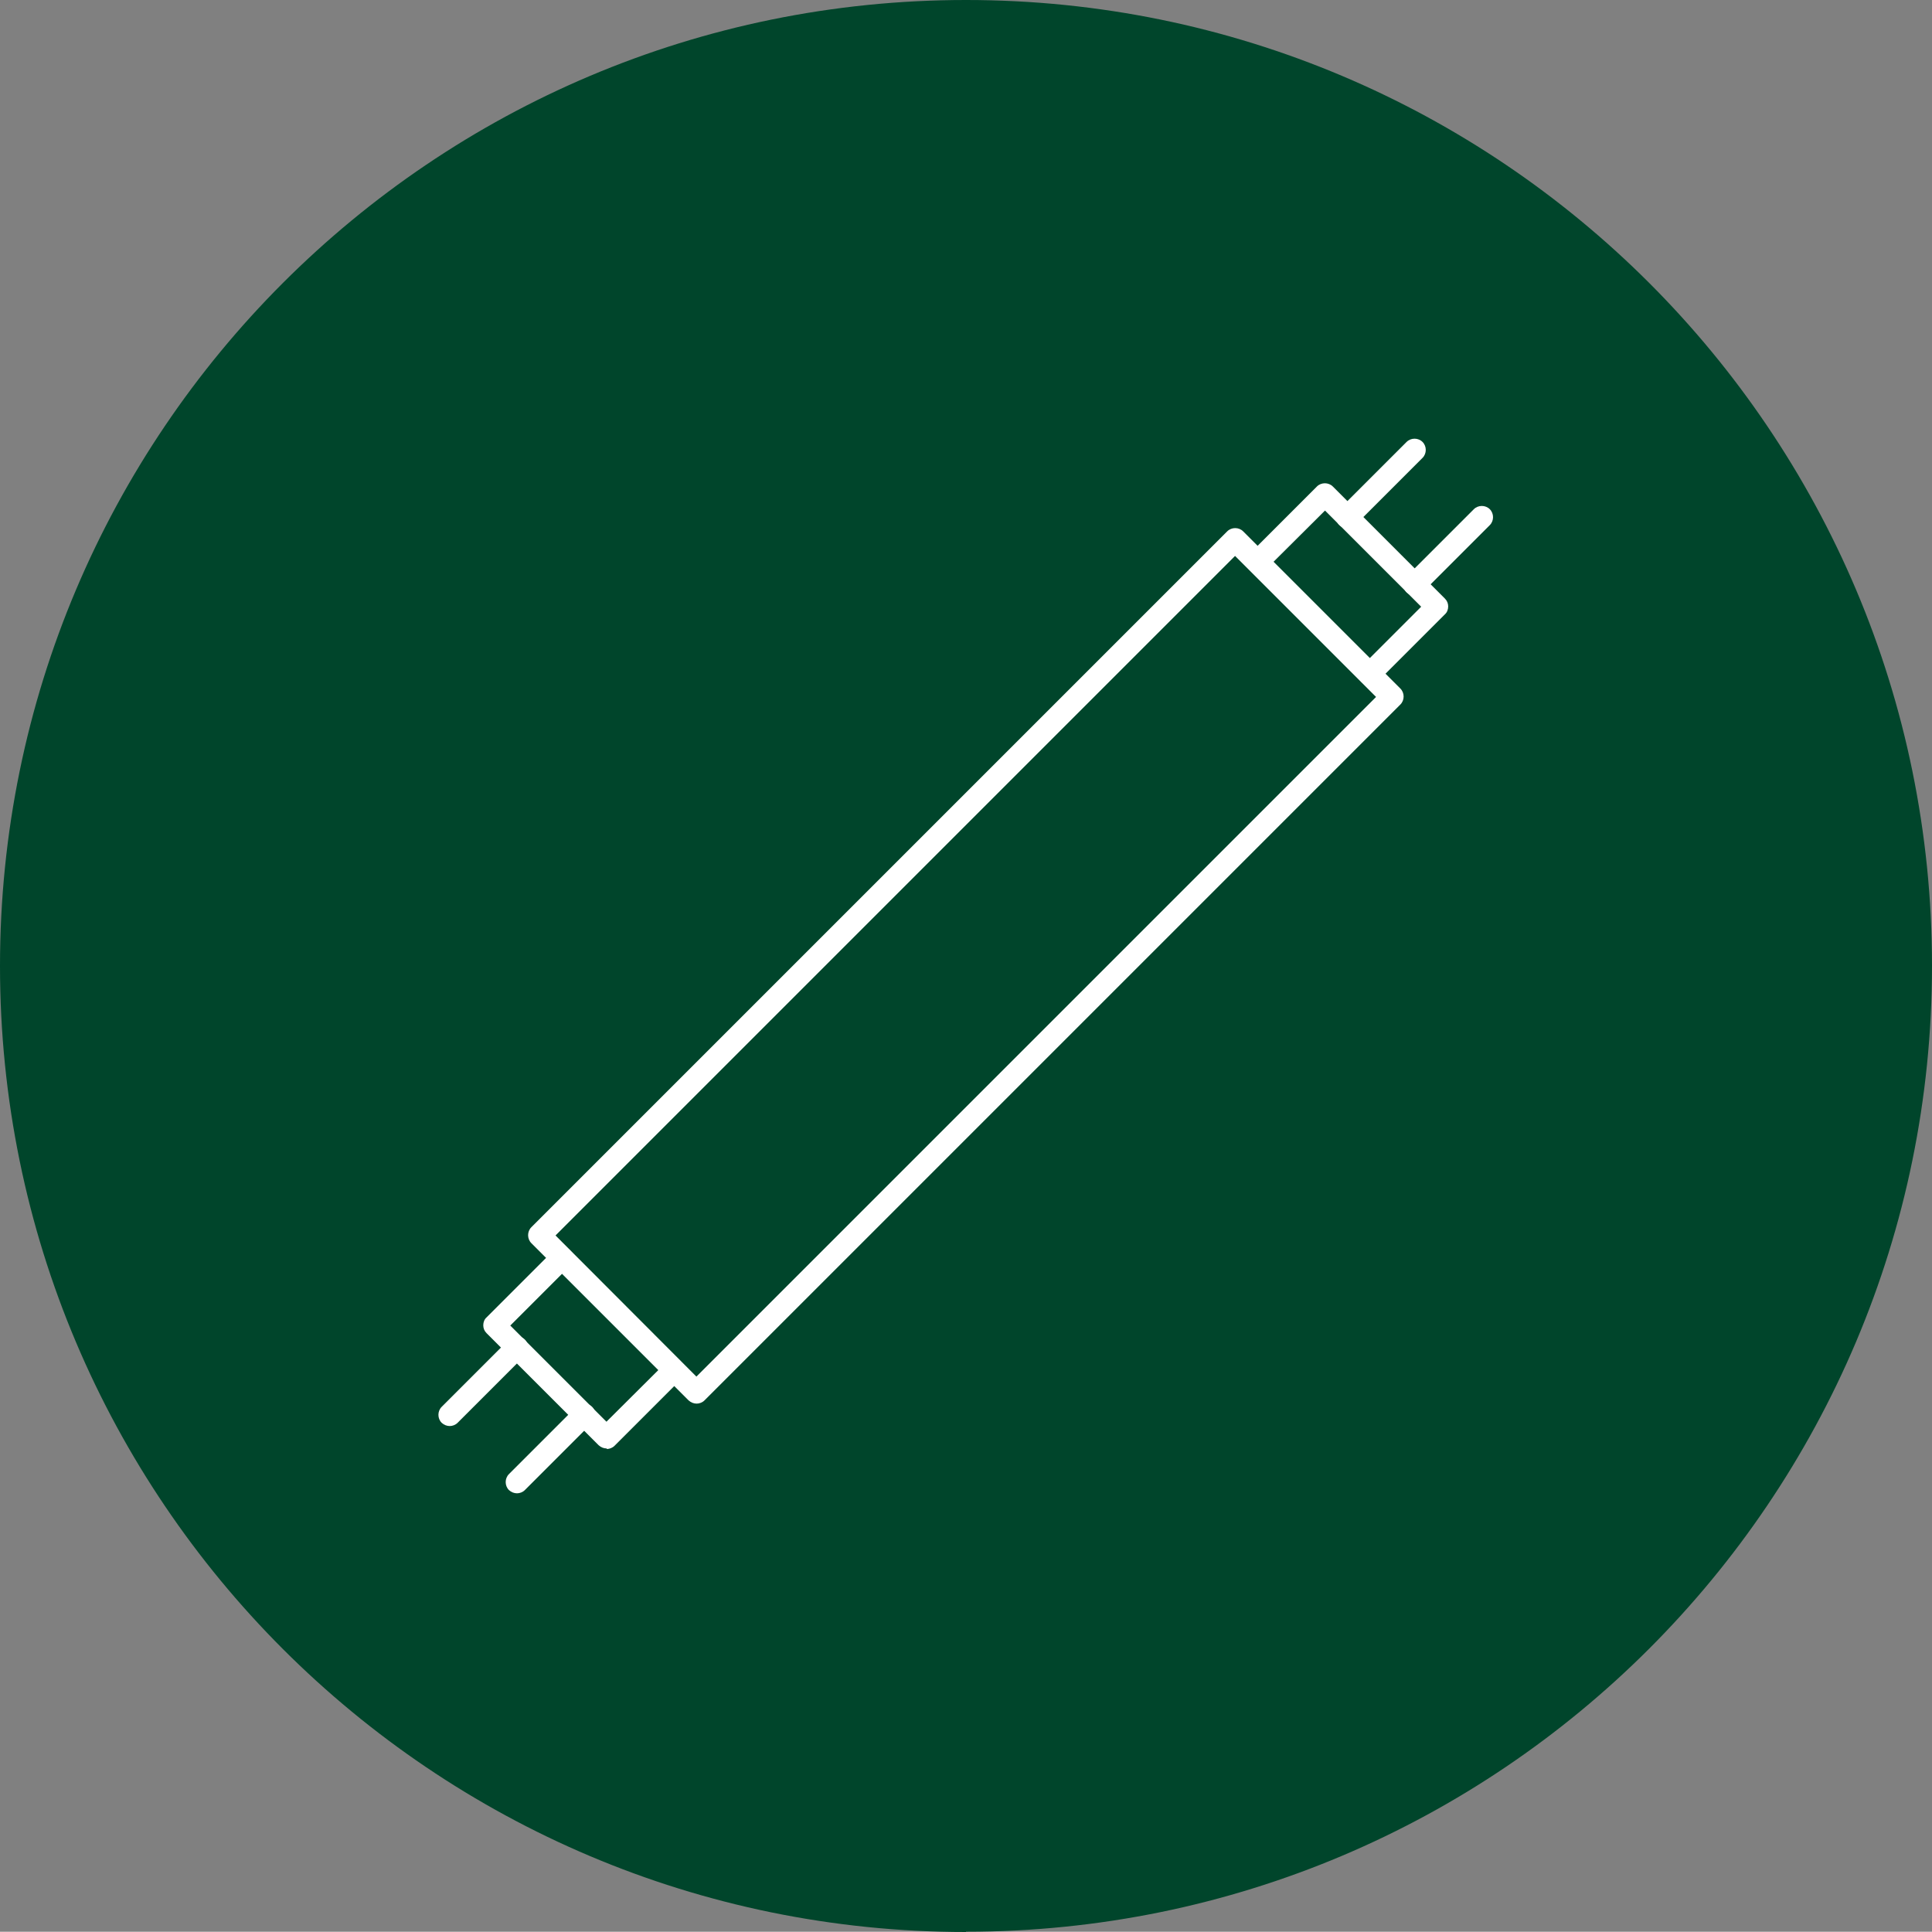
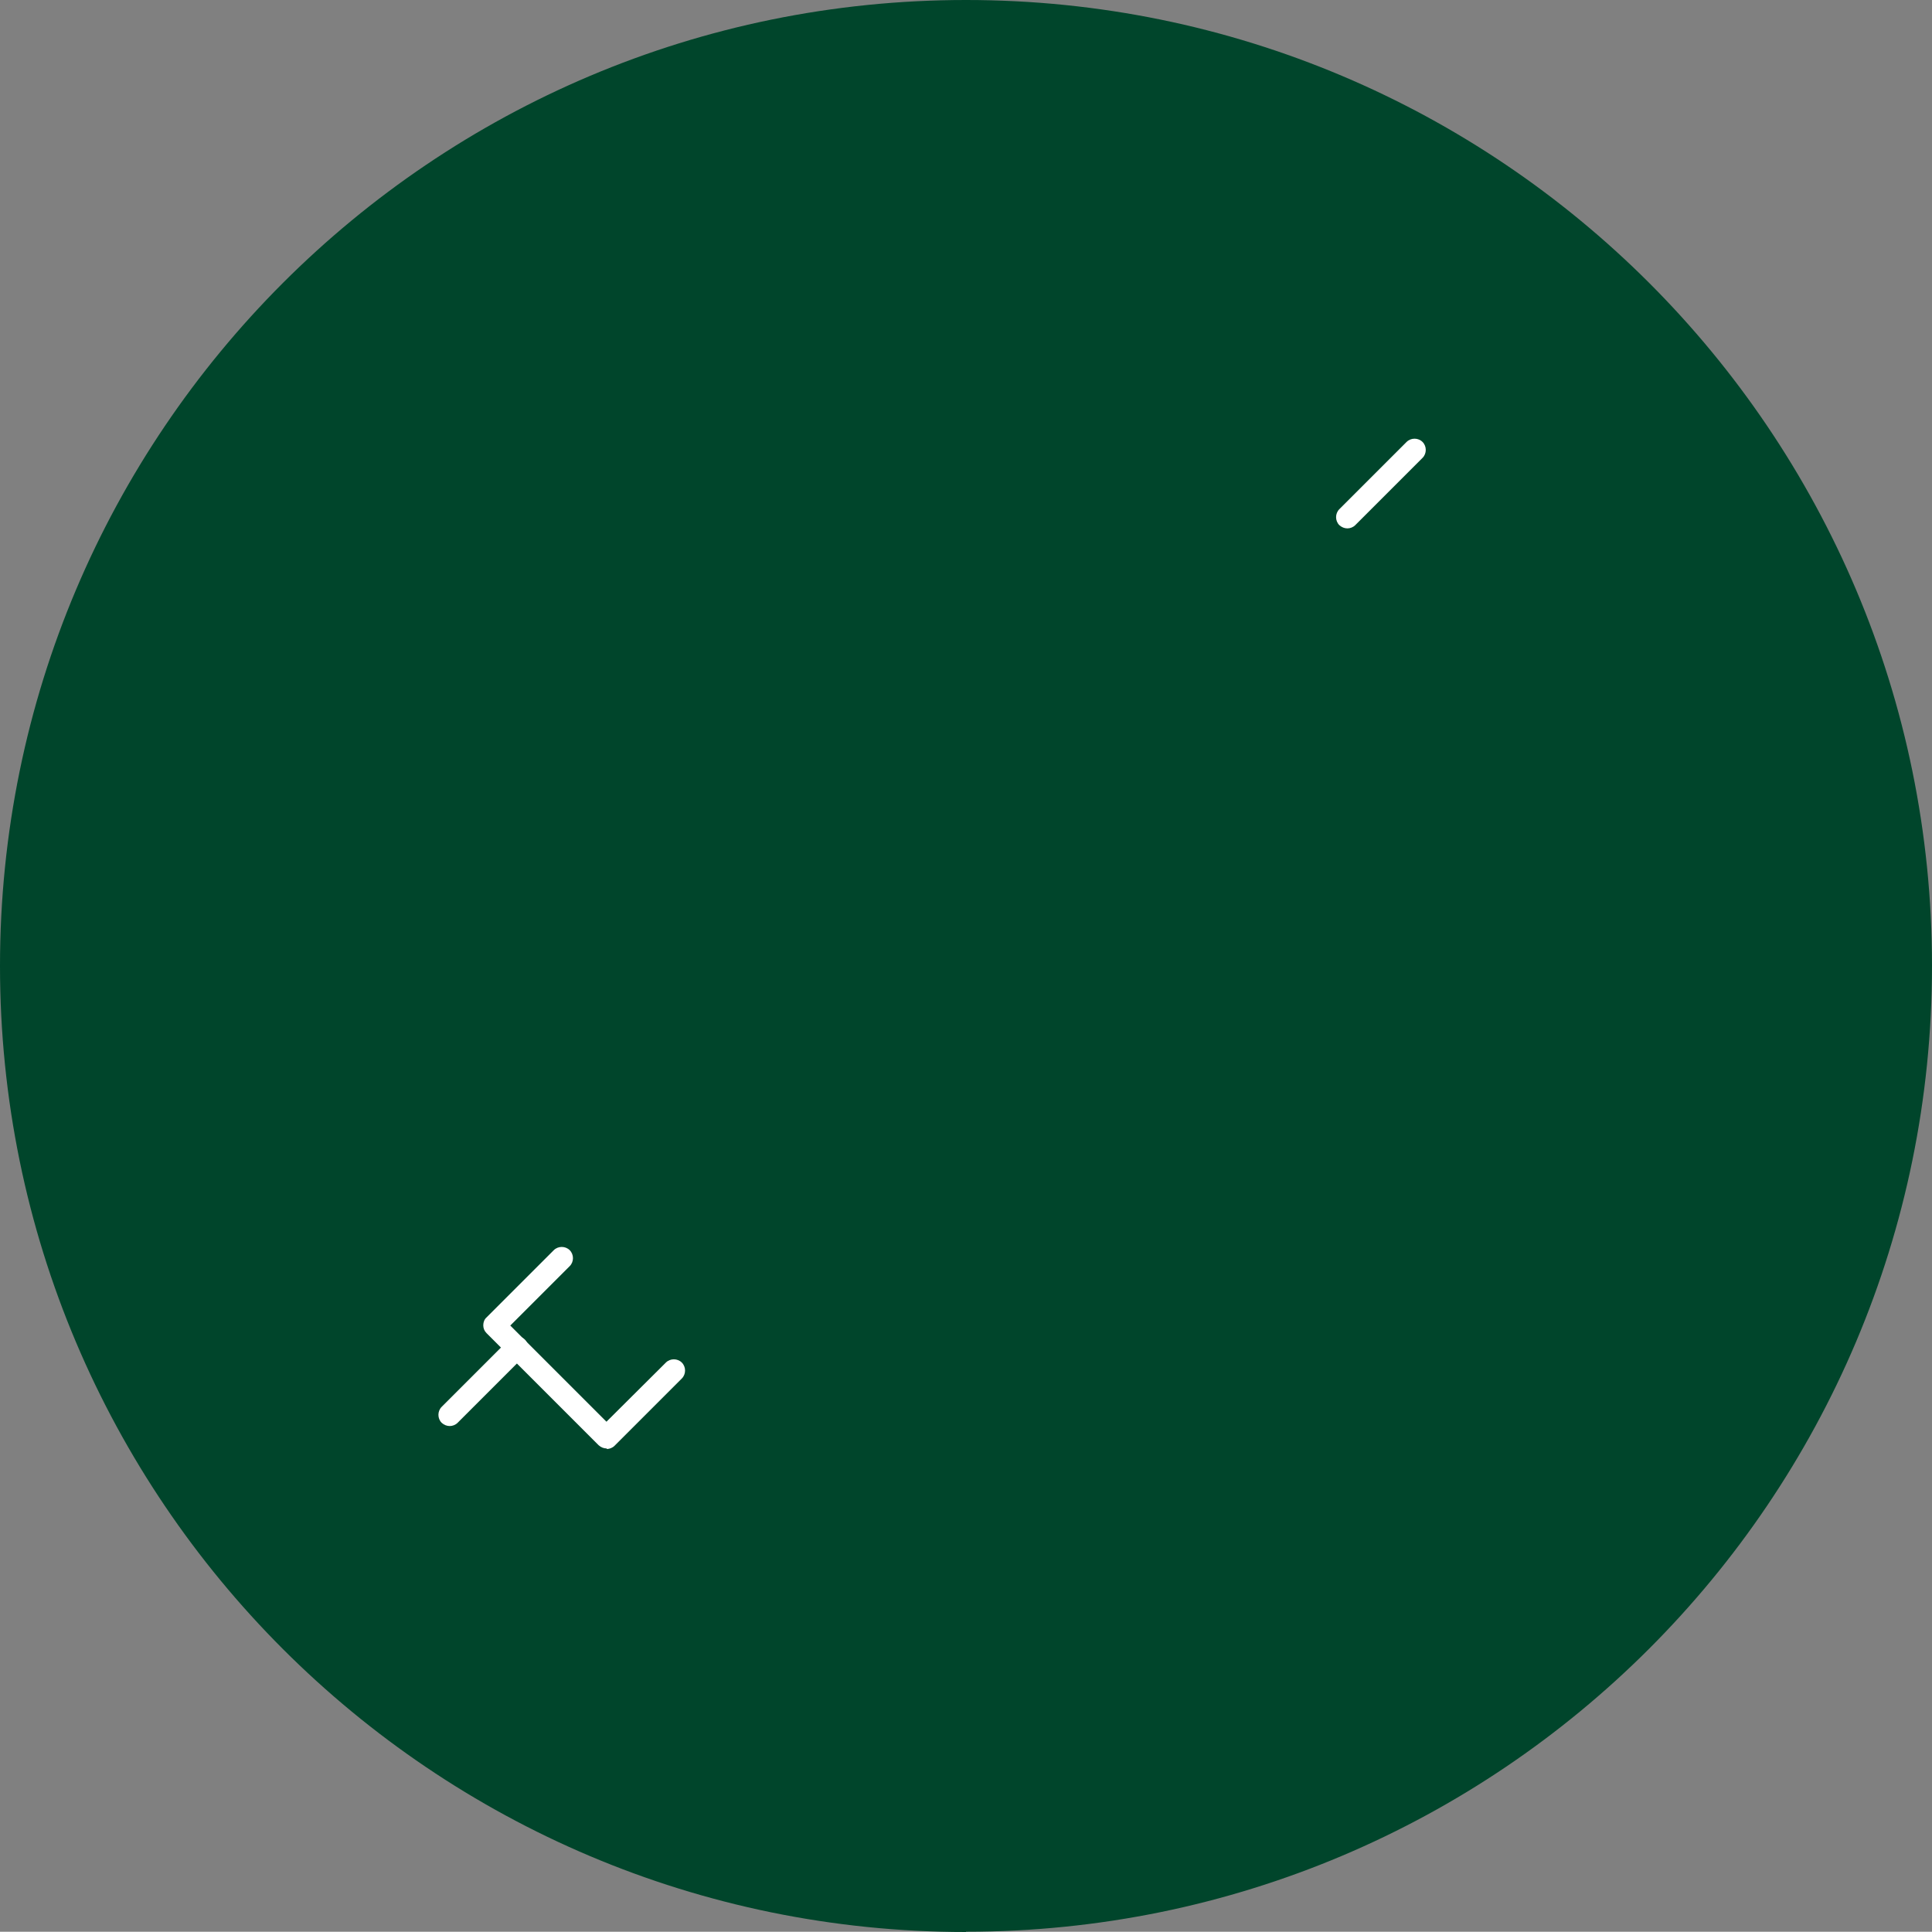
<svg xmlns="http://www.w3.org/2000/svg" id="Layer_2" viewBox="0 0 71.52 71.51">
  <rect x="0" y="0" width="71.52" height="71.51" fill="#808080" stroke="none" />
  <defs>
    <style>
      .cls-1 {
        fill: #fff;
      }

      .cls-2 {
        fill: #00452b;
      }
    </style>
  </defs>
  <g id="Layer_1-2" data-name="Layer_1">
    <g>
      <path class="cls-2" d="M35.76,71.51c19.75,0,35.76-16.01,35.76-35.76S55.51,0,35.76,0,0,16.01,0,35.76s16.01,35.76,35.76,35.76" />
-       <path class="cls-1" d="M50.71,25.37c-.11,0-.21-.04-.3-.12-.16-.16-.16-.43,0-.59l2.2-2.2-3.56-3.56-2.2,2.19c-.16.16-.43.16-.59,0-.16-.16-.16-.43,0-.59l2.49-2.49c.16-.16.43-.16.59,0l4.15,4.15c.08.08.12.18.12.29s-.04.22-.12.29l-2.49,2.49c-.08.08-.19.12-.29.12" />
      <path class="cls-1" d="M49.88,19.56c-.11,0-.21-.04-.3-.12-.16-.16-.16-.43,0-.59l2.49-2.49c.16-.16.43-.16.59,0,.16.16.16.43,0,.59l-2.49,2.49c-.08.08-.19.12-.29.12" />
-       <path class="cls-1" d="M52.37,22.05c-.11,0-.21-.04-.3-.12-.16-.16-.16-.43,0-.59l2.49-2.49c.16-.16.43-.16.59,0,.16.16.16.43,0,.59l-2.49,2.49c-.08.08-.19.12-.29.12" />
      <path class="cls-1" d="M22.46,53.62c-.11,0-.21-.04-.3-.12l-4.15-4.15c-.08-.08-.12-.18-.12-.29s.04-.22.12-.29l2.49-2.49c.16-.16.43-.16.59,0,.16.16.16.43,0,.59l-2.2,2.2,3.56,3.56,2.2-2.19c.16-.16.43-.16.59,0,.16.16.16.43,0,.59l-2.49,2.49c-.08.08-.19.12-.29.12" />
      <path class="cls-1" d="M16.65,52.79c-.11,0-.21-.04-.3-.12-.16-.16-.16-.43,0-.59l2.49-2.49c.16-.16.43-.16.59,0,.16.16.16.43,0,.59l-2.49,2.49c-.08.08-.19.12-.29.12" />
-       <path class="cls-1" d="M19.14,55.28c-.11,0-.21-.04-.3-.12-.16-.16-.16-.43,0-.59l2.49-2.49c.16-.16.43-.16.59,0,.16.16.16.43,0,.59l-2.49,2.49c-.08.08-.19.12-.29.12" />
-       <path class="cls-1" d="M20.56,45.73l5.22,5.23,25.16-25.16-5.22-5.22-25.16,25.16ZM25.79,51.96c-.11,0-.21-.04-.3-.12l-5.82-5.82c-.16-.16-.16-.43,0-.59l25.76-25.76c.16-.16.43-.16.59,0l5.82,5.82c.16.16.16.43,0,.59l-25.76,25.76c-.08.08-.19.12-.29.12" />
    </g>
  </g>
</svg>